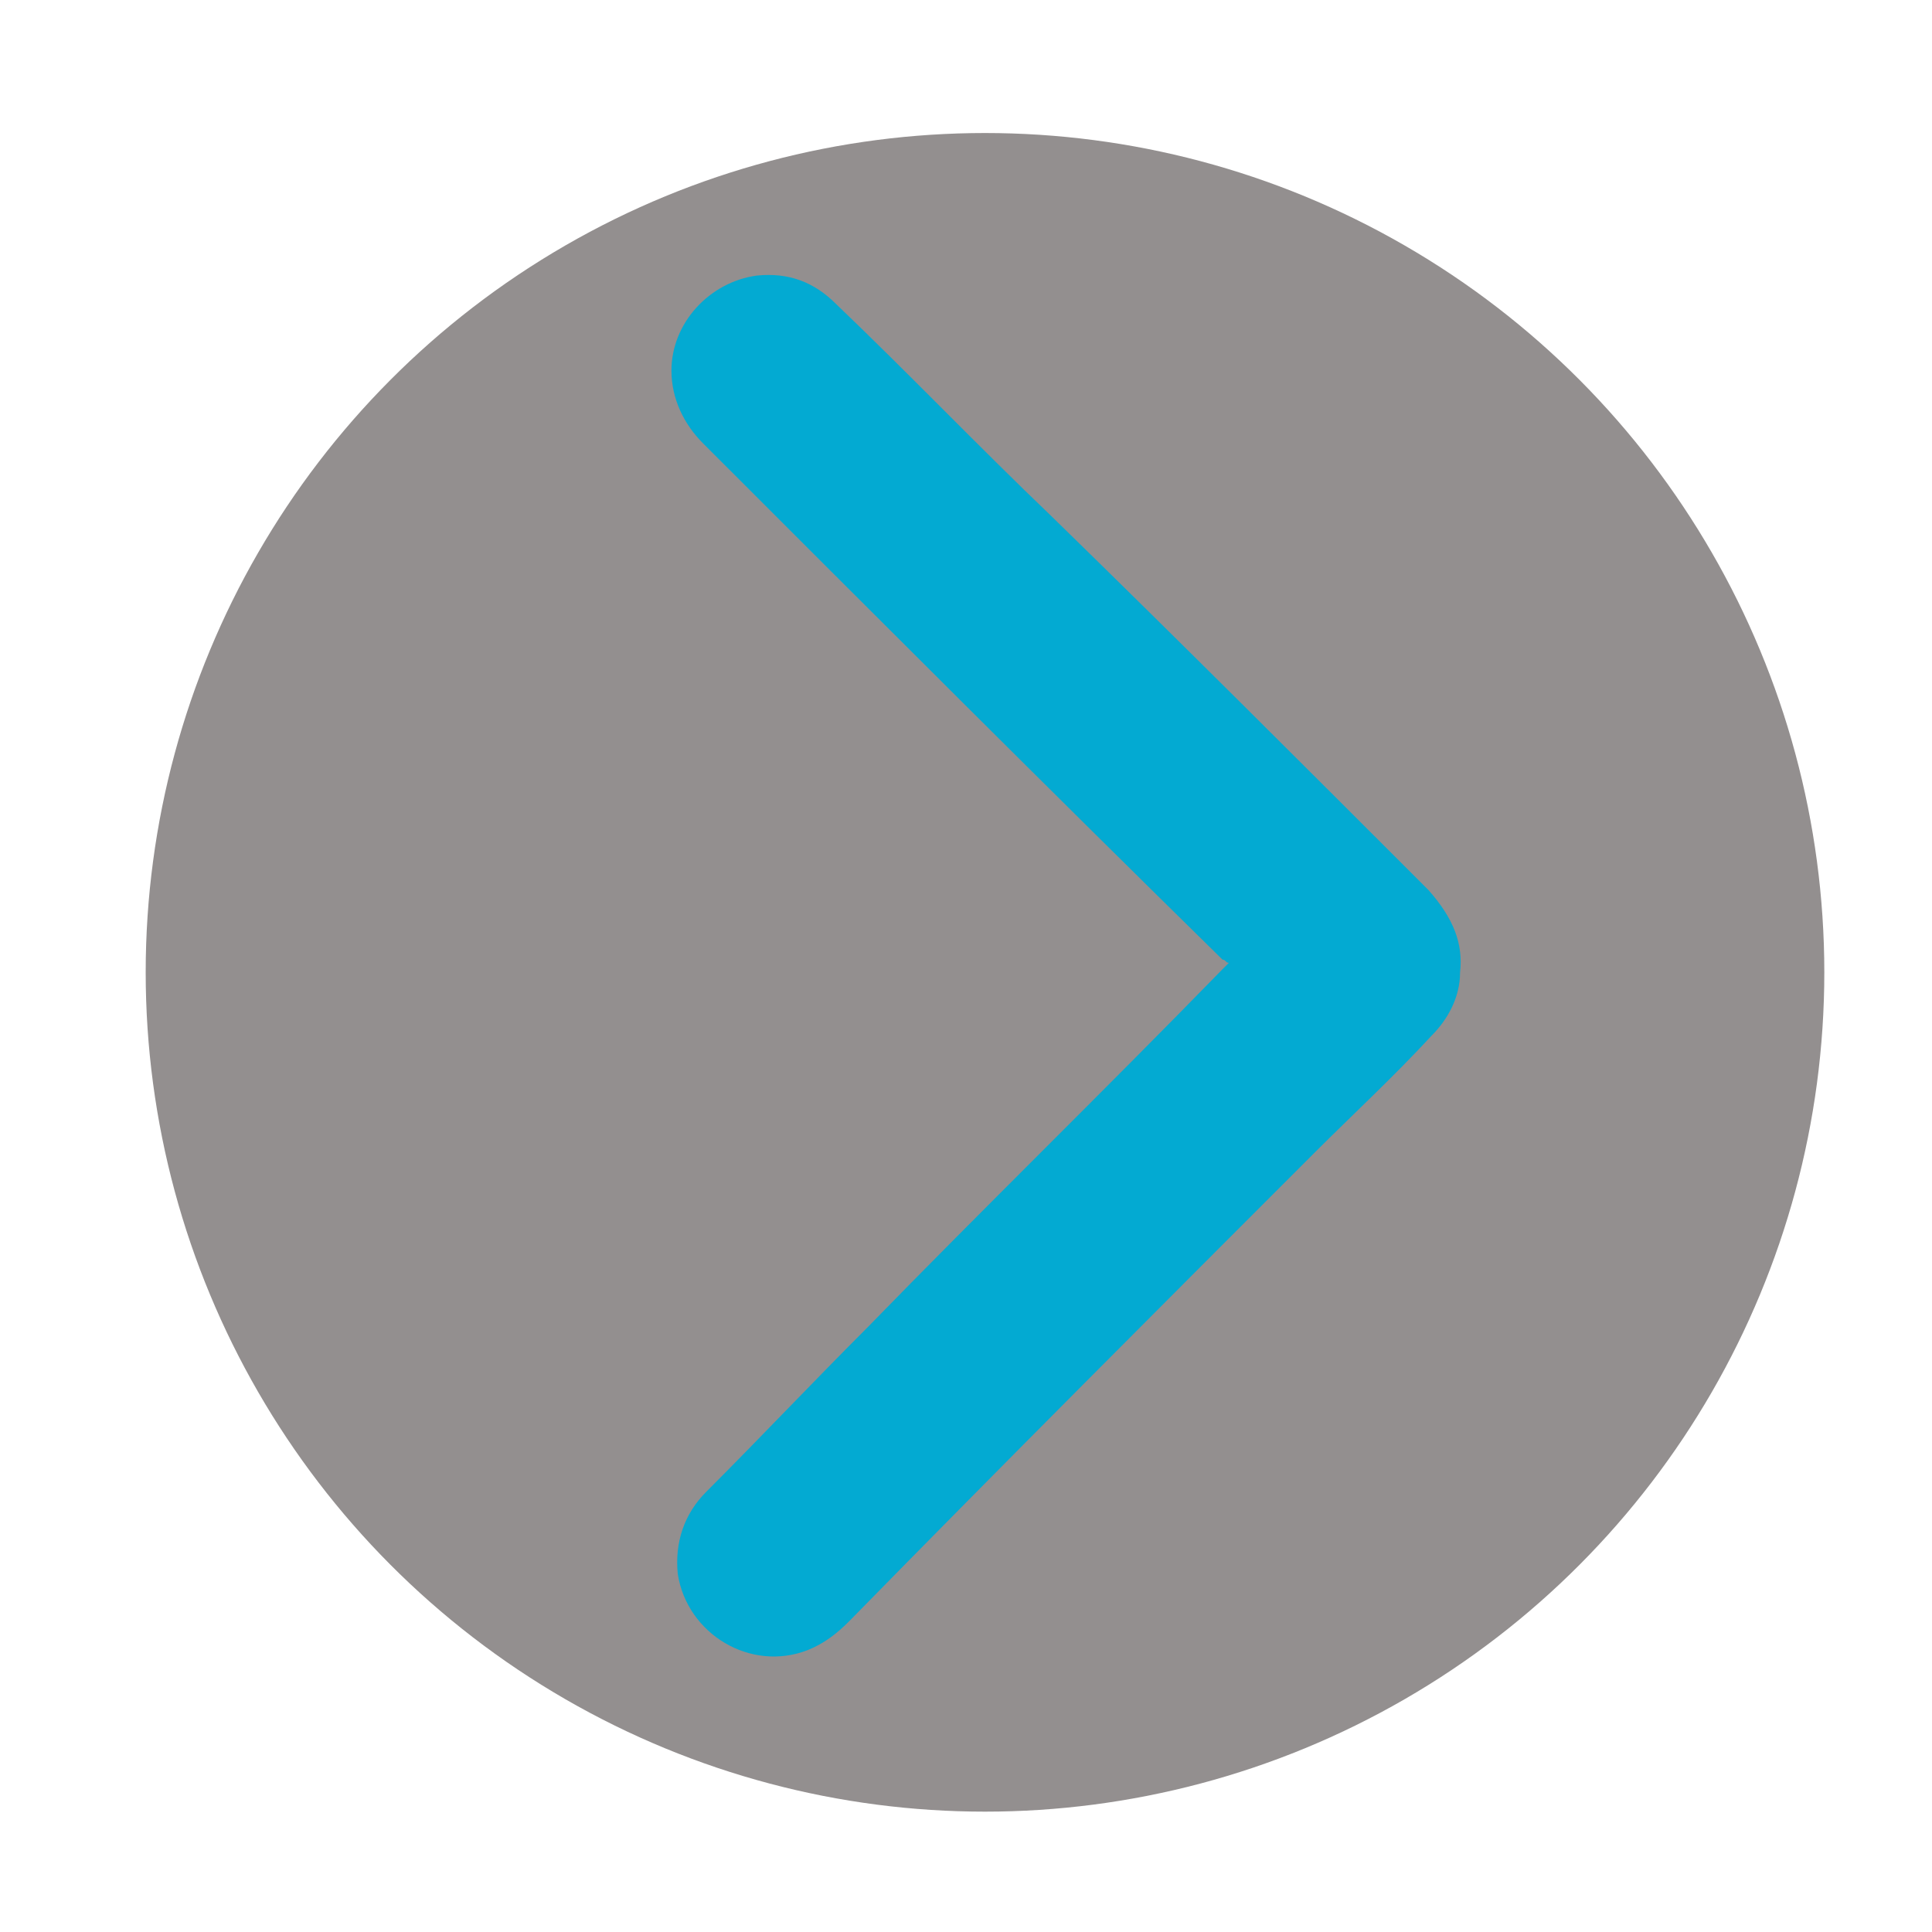
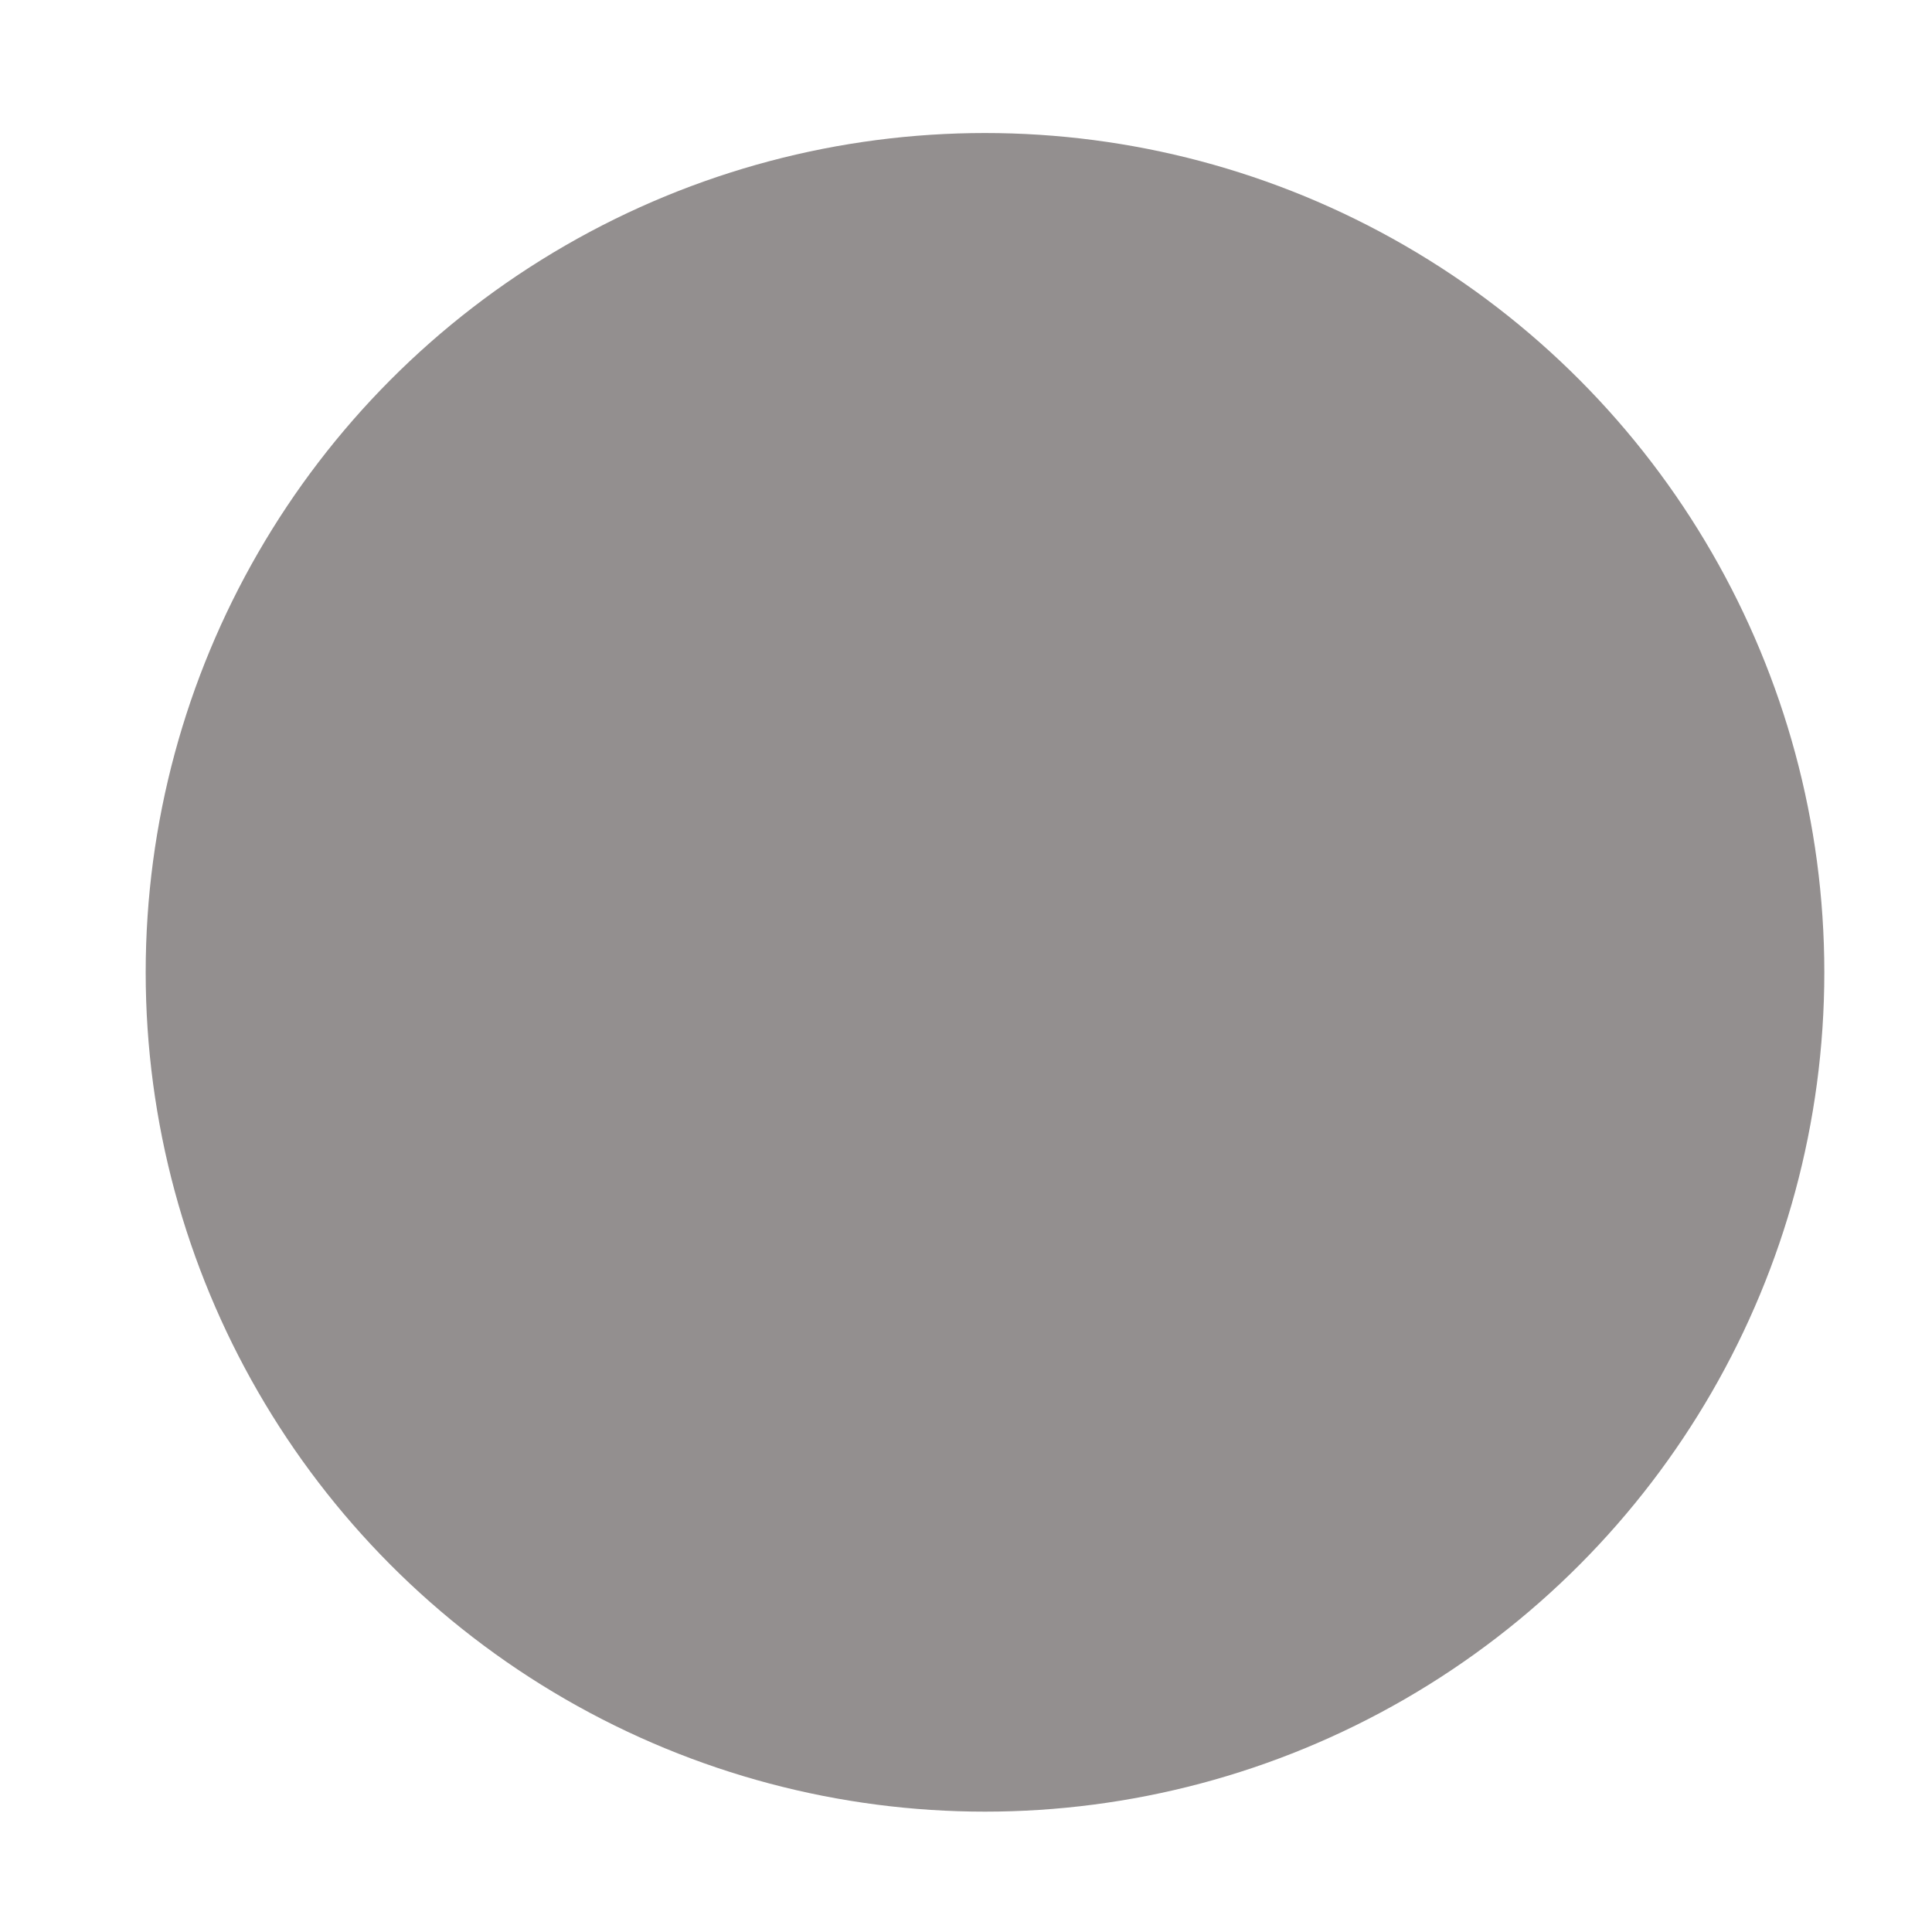
<svg xmlns="http://www.w3.org/2000/svg" version="1.1" id="Capa_1" x="0px" y="0px" viewBox="0 0 61 61" style="enable-background:new 0 0 61 61;" xml:space="preserve">
  <style type="text/css">
	.st0{fill:#938F8F;}
	.st1{fill:#03AAD2;}
</style>
  <circle class="st0" cx="31.1" cy="30.7" r="26.5" />
  <g>
-     <path class="st1" d="M46.1,30.7c0,0.8-0.4,1.5-0.9,2c-1.2,1.3-2.5,2.5-3.7,3.7c-4.9,4.9-9.8,9.8-14.7,14.8   c-0.4,0.4-0.8,0.7-1.3,0.9c-1.8,0.7-3.8-0.5-4.1-2.4c-0.1-1,0.2-1.9,0.9-2.6c1.7-1.7,3.4-3.5,5.1-5.2c3.7-3.8,7.5-7.5,11.2-11.3   c0,0,0.1-0.1,0.2-0.2c-0.1,0-0.1-0.1-0.2-0.1c-5.5-5.4-11-10.9-16.4-16.3c-0.6-0.6-1-1.4-1-2.3c0-1.5,1.2-2.8,2.7-3   c1-0.1,1.8,0.2,2.5,0.9c2.3,2.2,4.5,4.5,6.8,6.7c4,3.9,8,7.9,11.9,11.8C45.9,29,46.2,29.8,46.1,30.7z" />
-   </g>
+     </g>
</svg>